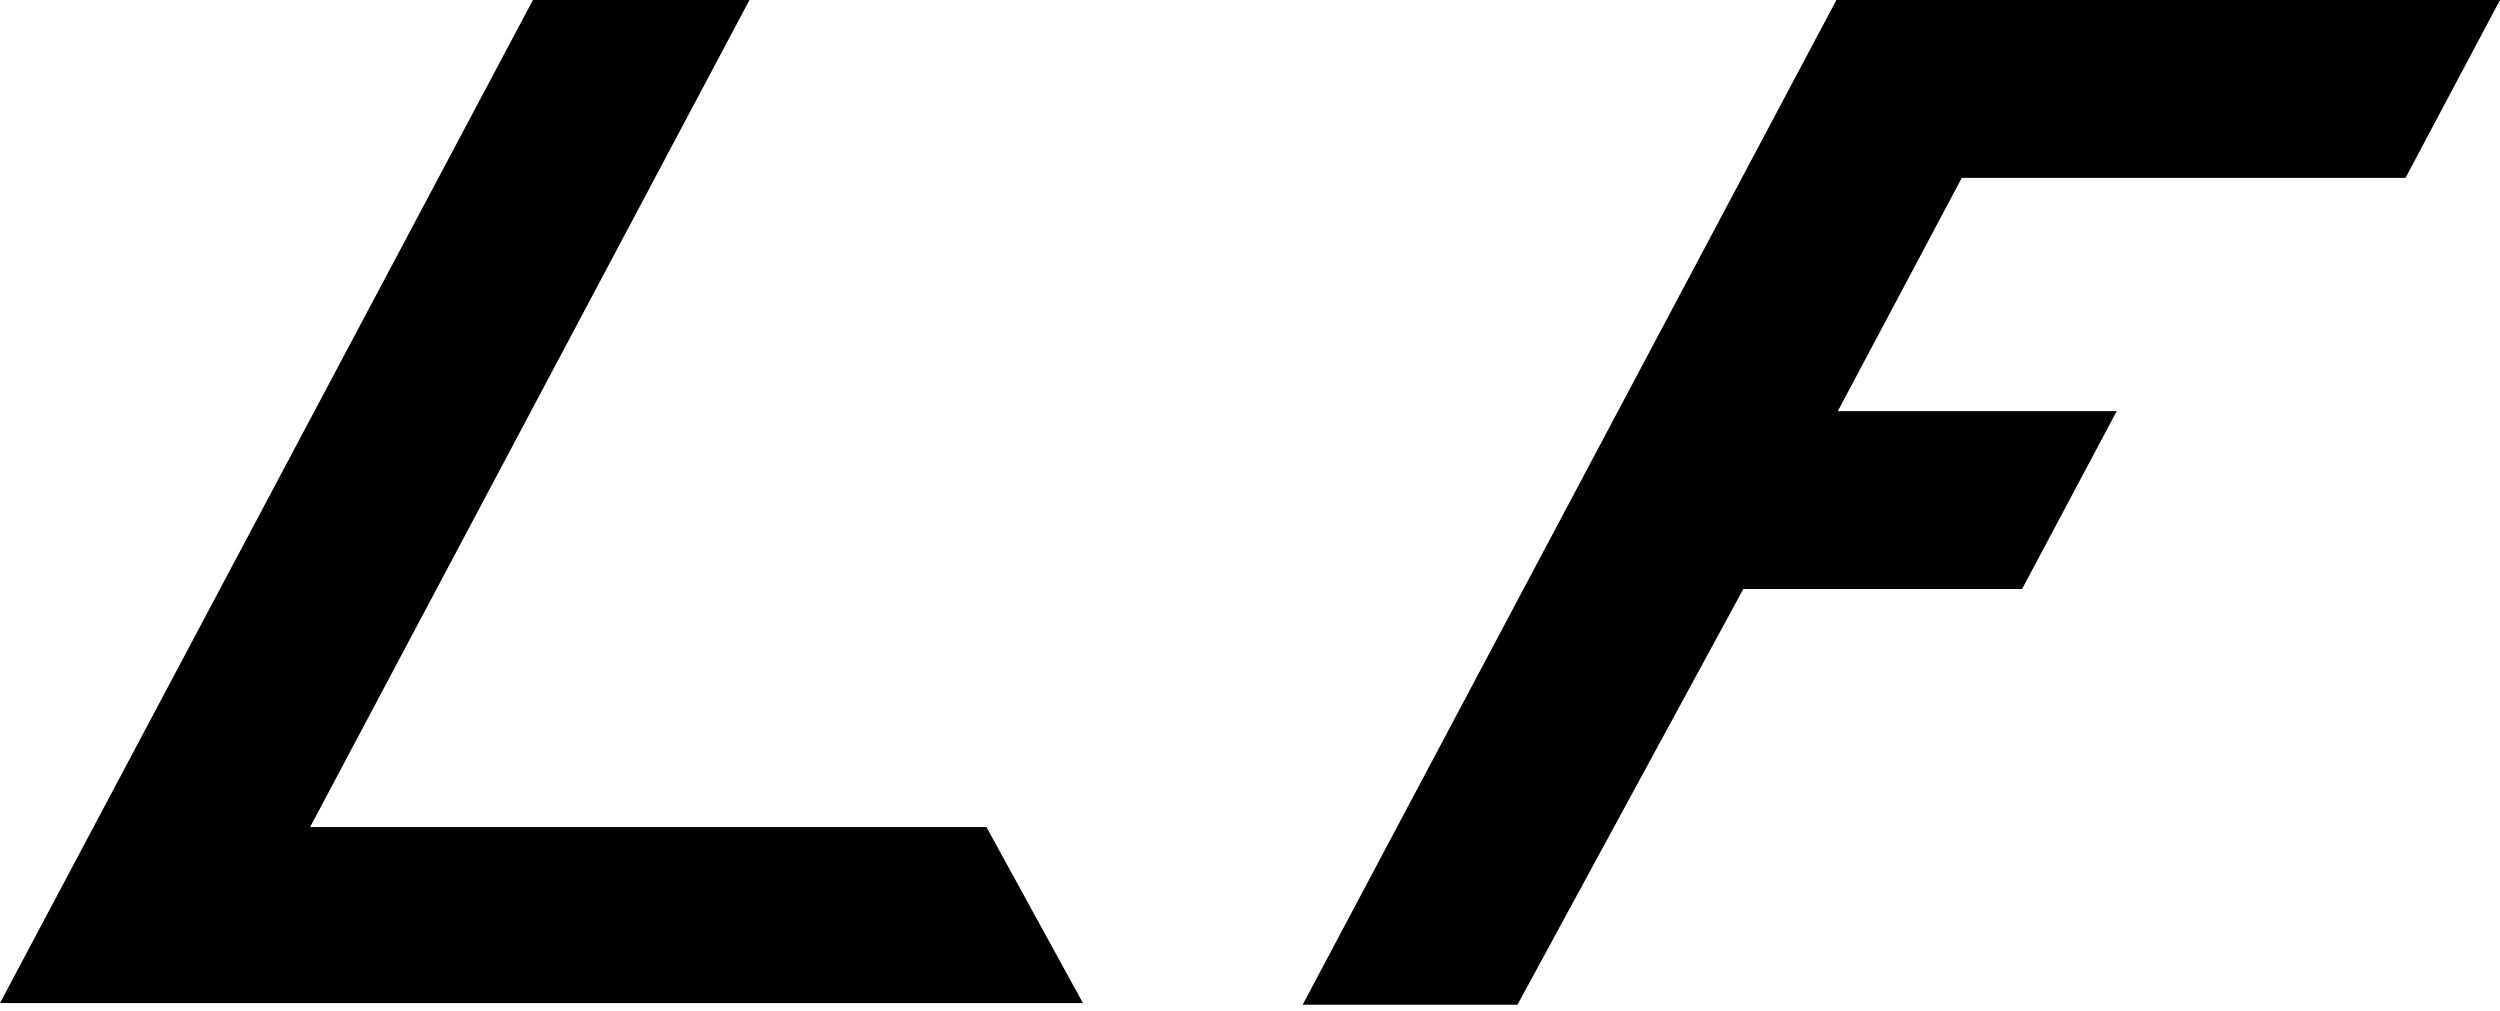
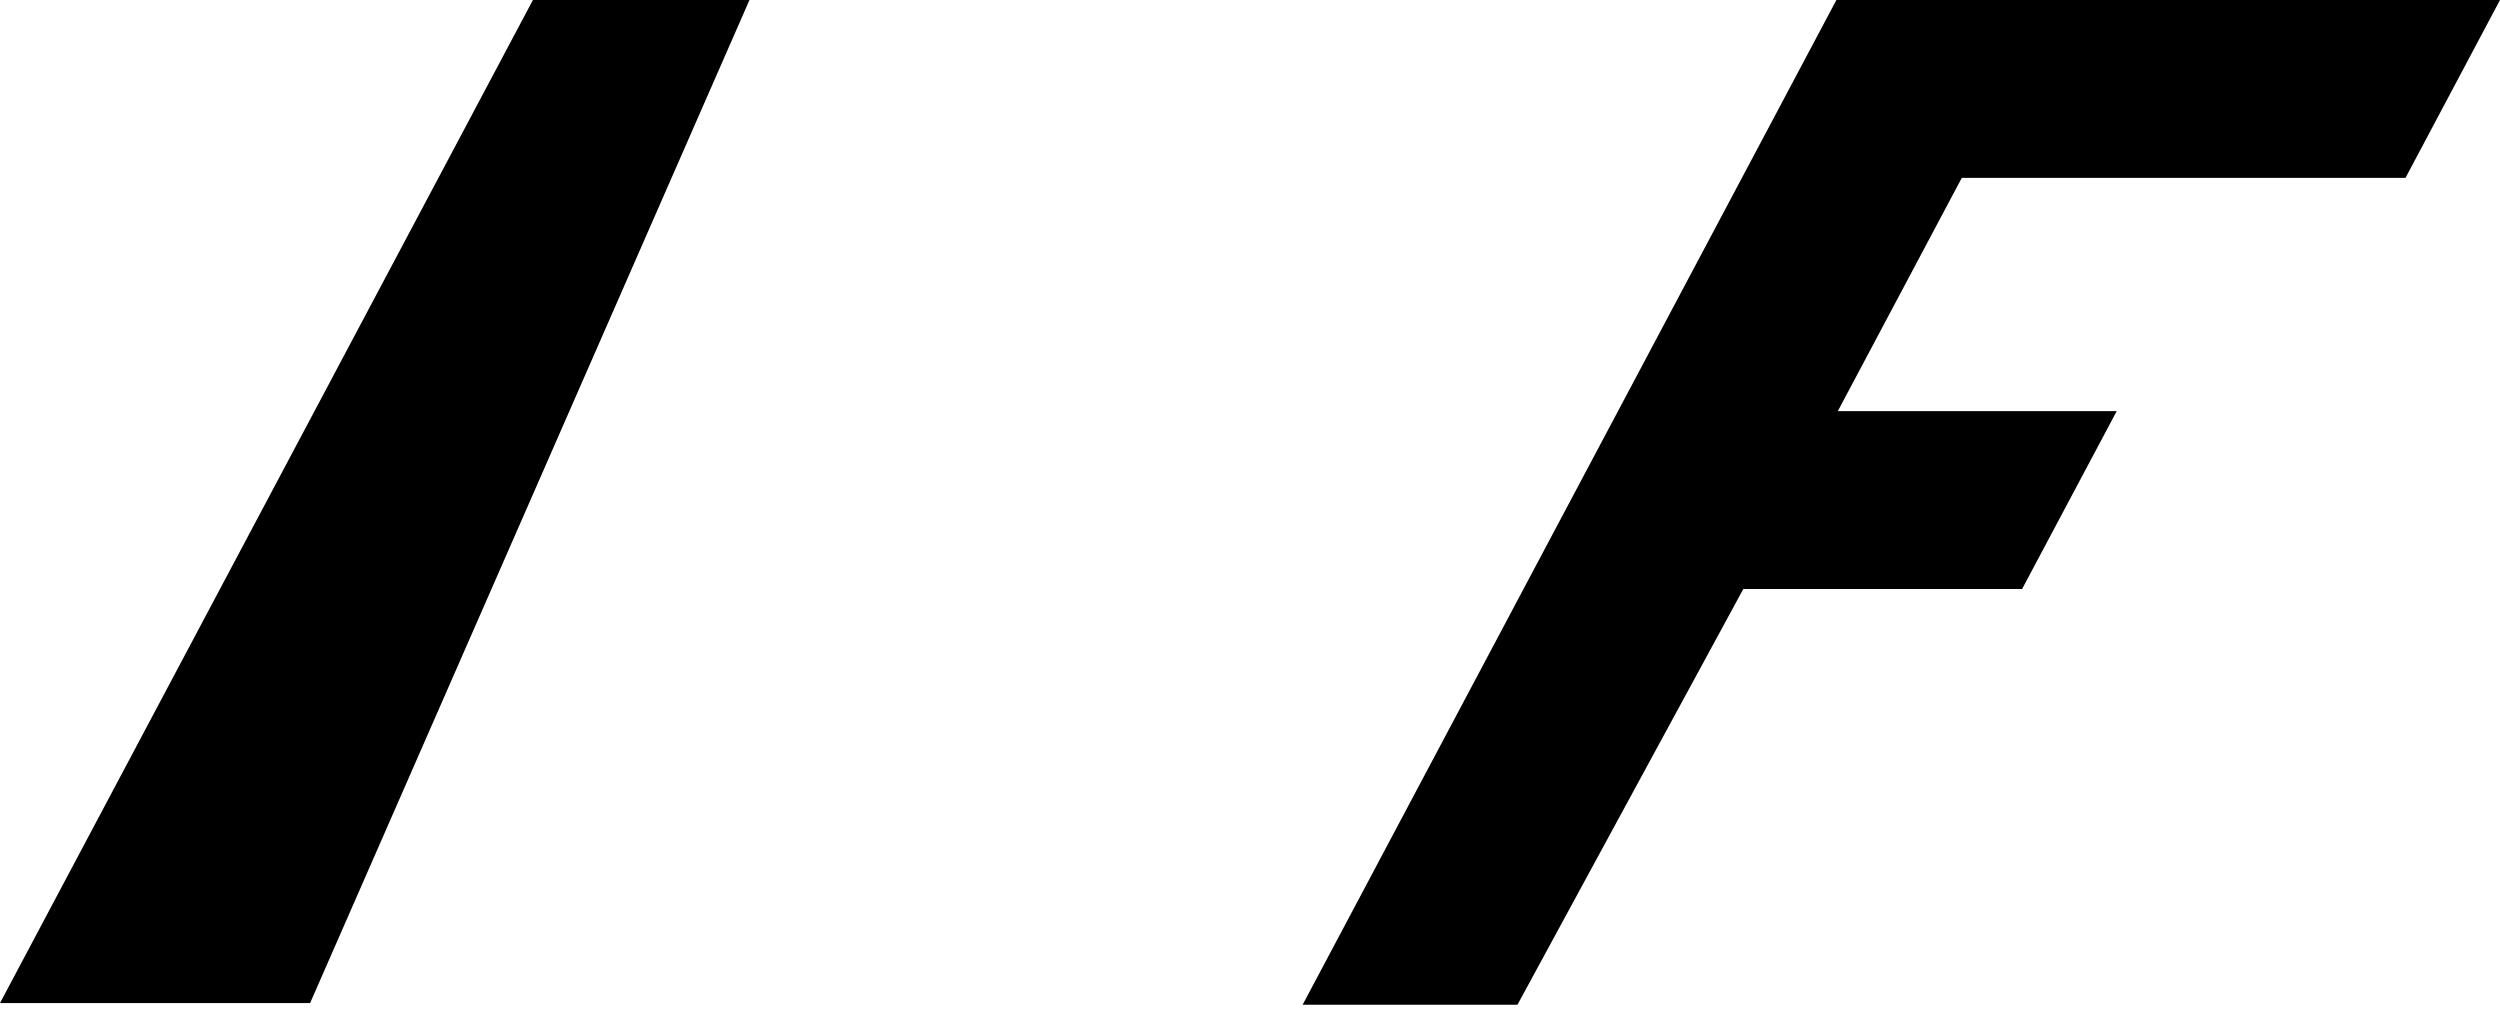
<svg xmlns="http://www.w3.org/2000/svg" fill="none" height="100%" overflow="visible" preserveAspectRatio="none" style="display: block;" viewBox="0 0 94 38" width="100%">
-   <path d="M20.038 0L0 37.715H40.718L37.09 31.097H11.66L28.18 0H20.038ZM65.549 22.146H76.031L79.589 15.458H69.102L73.763 6.688H90.447L94 0H69.049L48.98 37.777H57.057" fill="black" id="Vector" />
+   <path d="M20.038 0L0 37.715H40.718H11.66L28.18 0H20.038ZM65.549 22.146H76.031L79.589 15.458H69.102L73.763 6.688H90.447L94 0H69.049L48.98 37.777H57.057" fill="black" id="Vector" />
</svg>